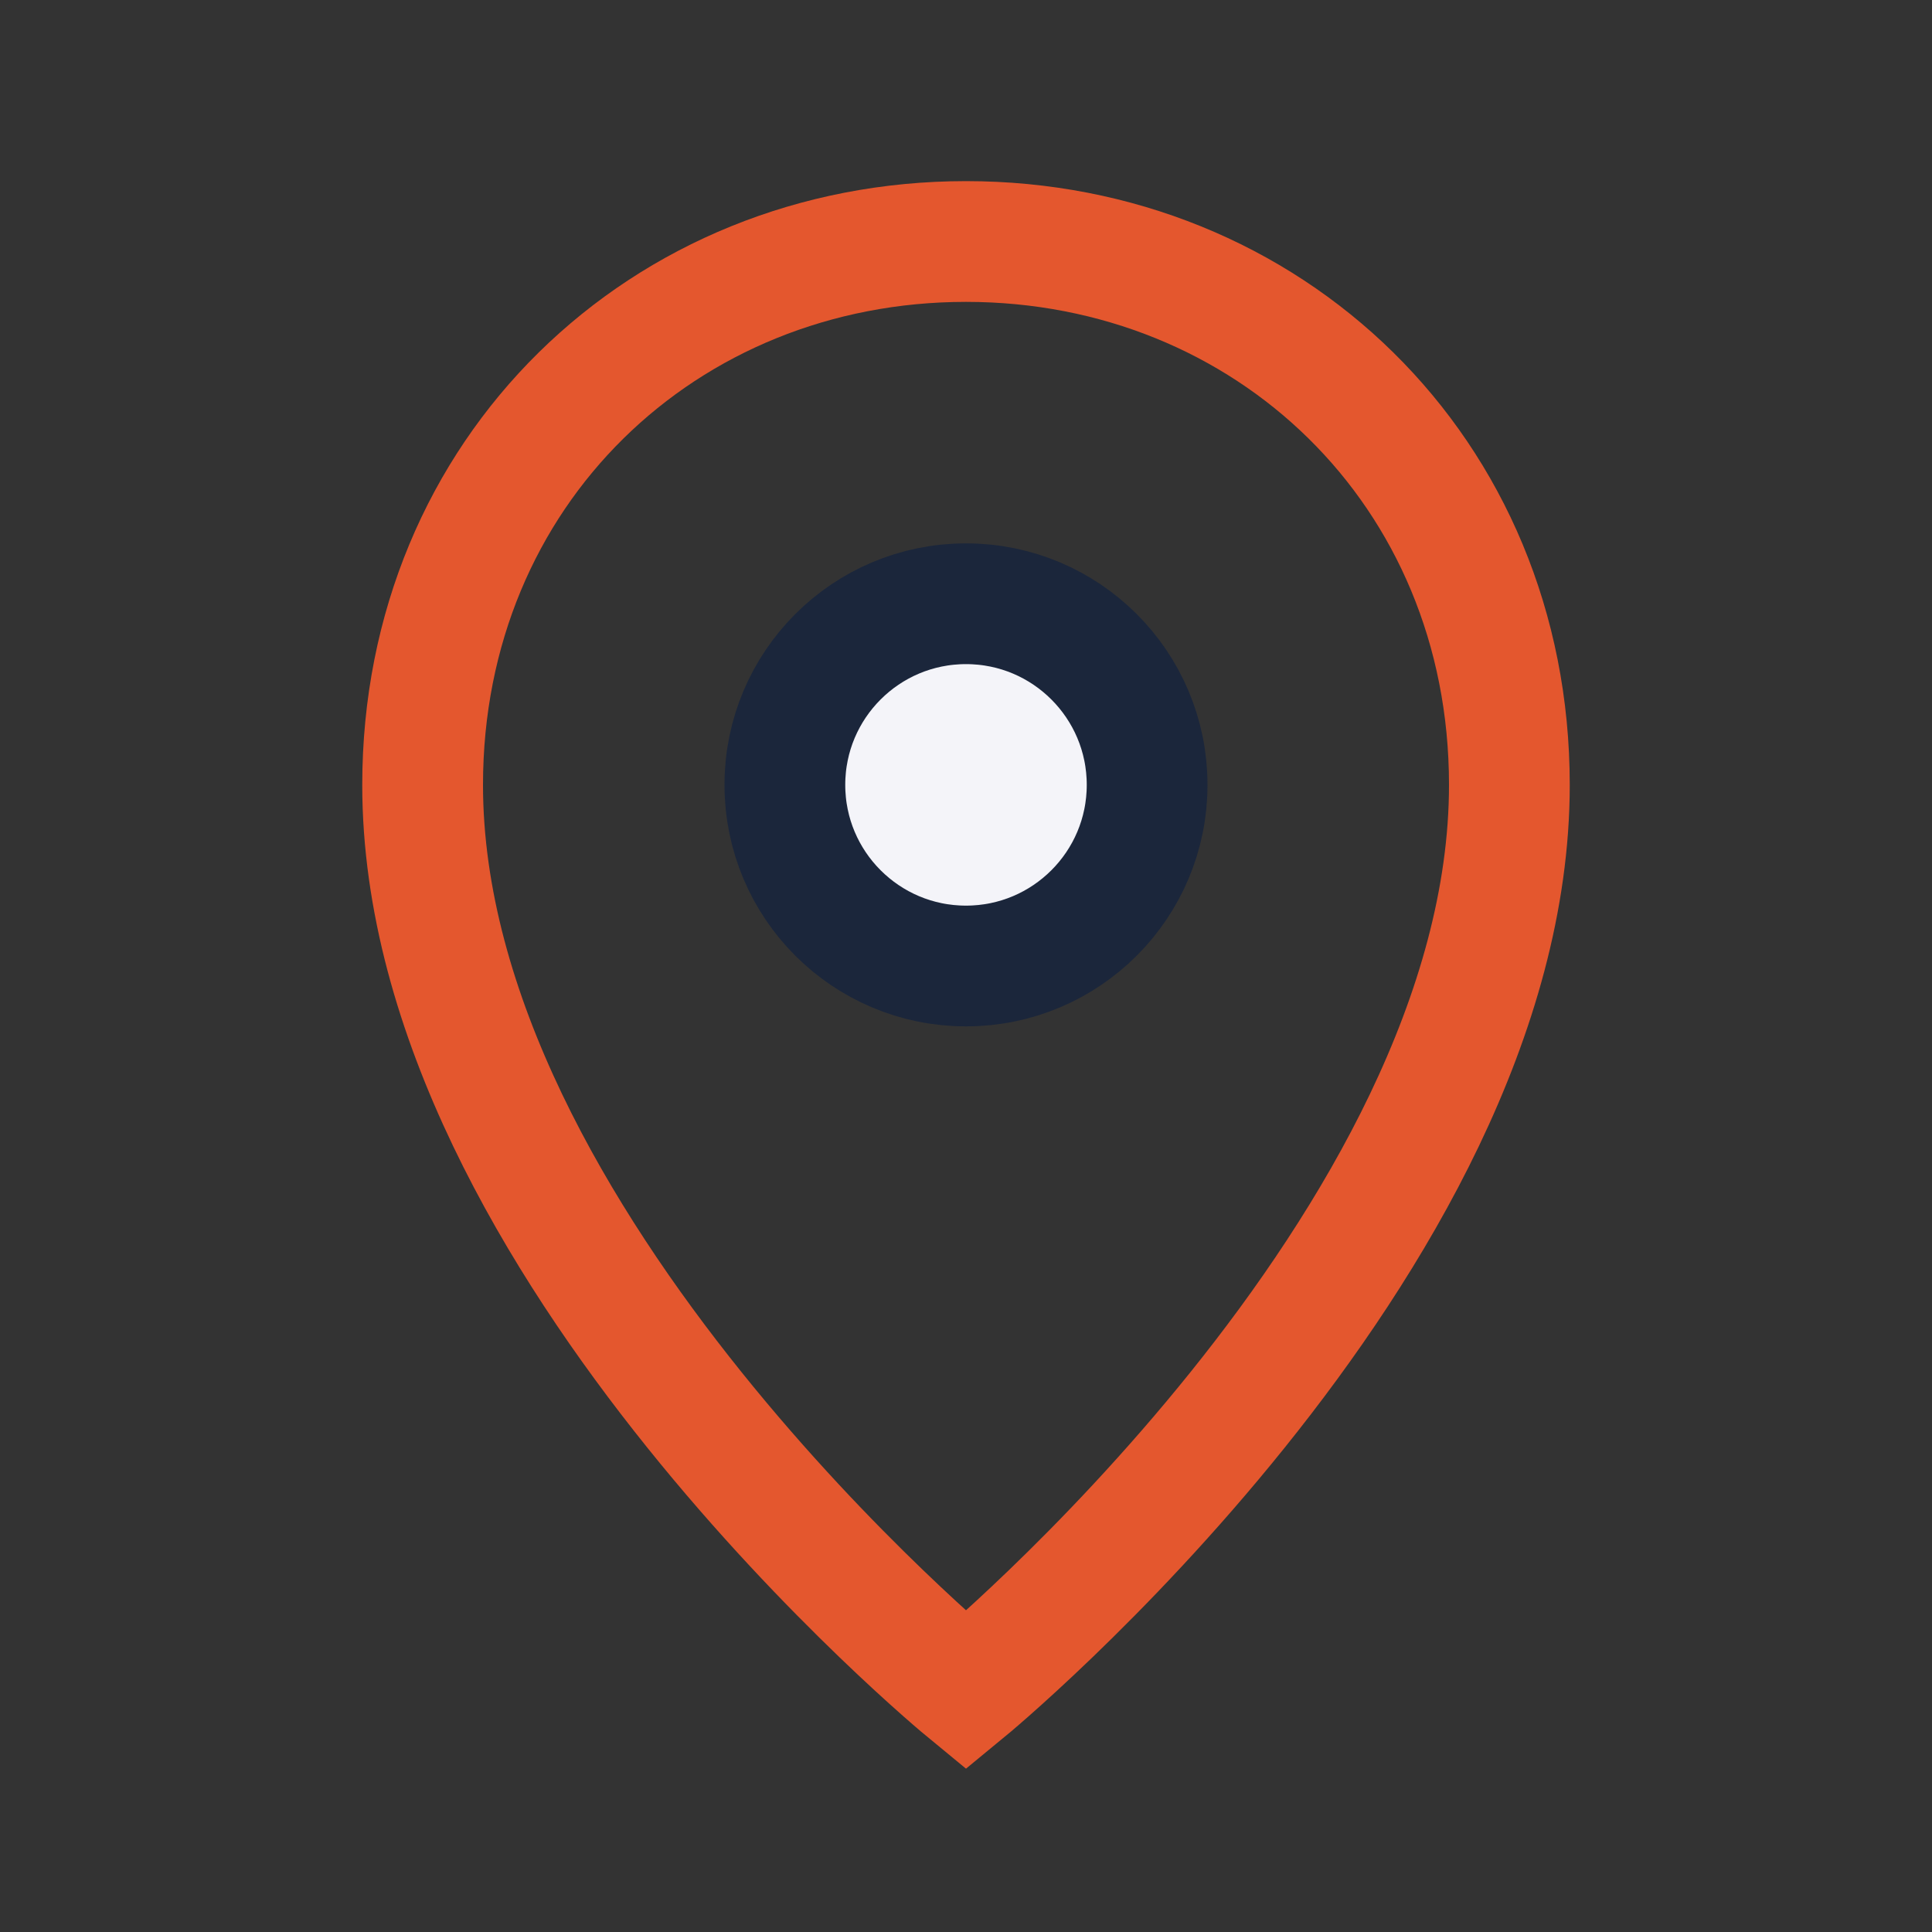
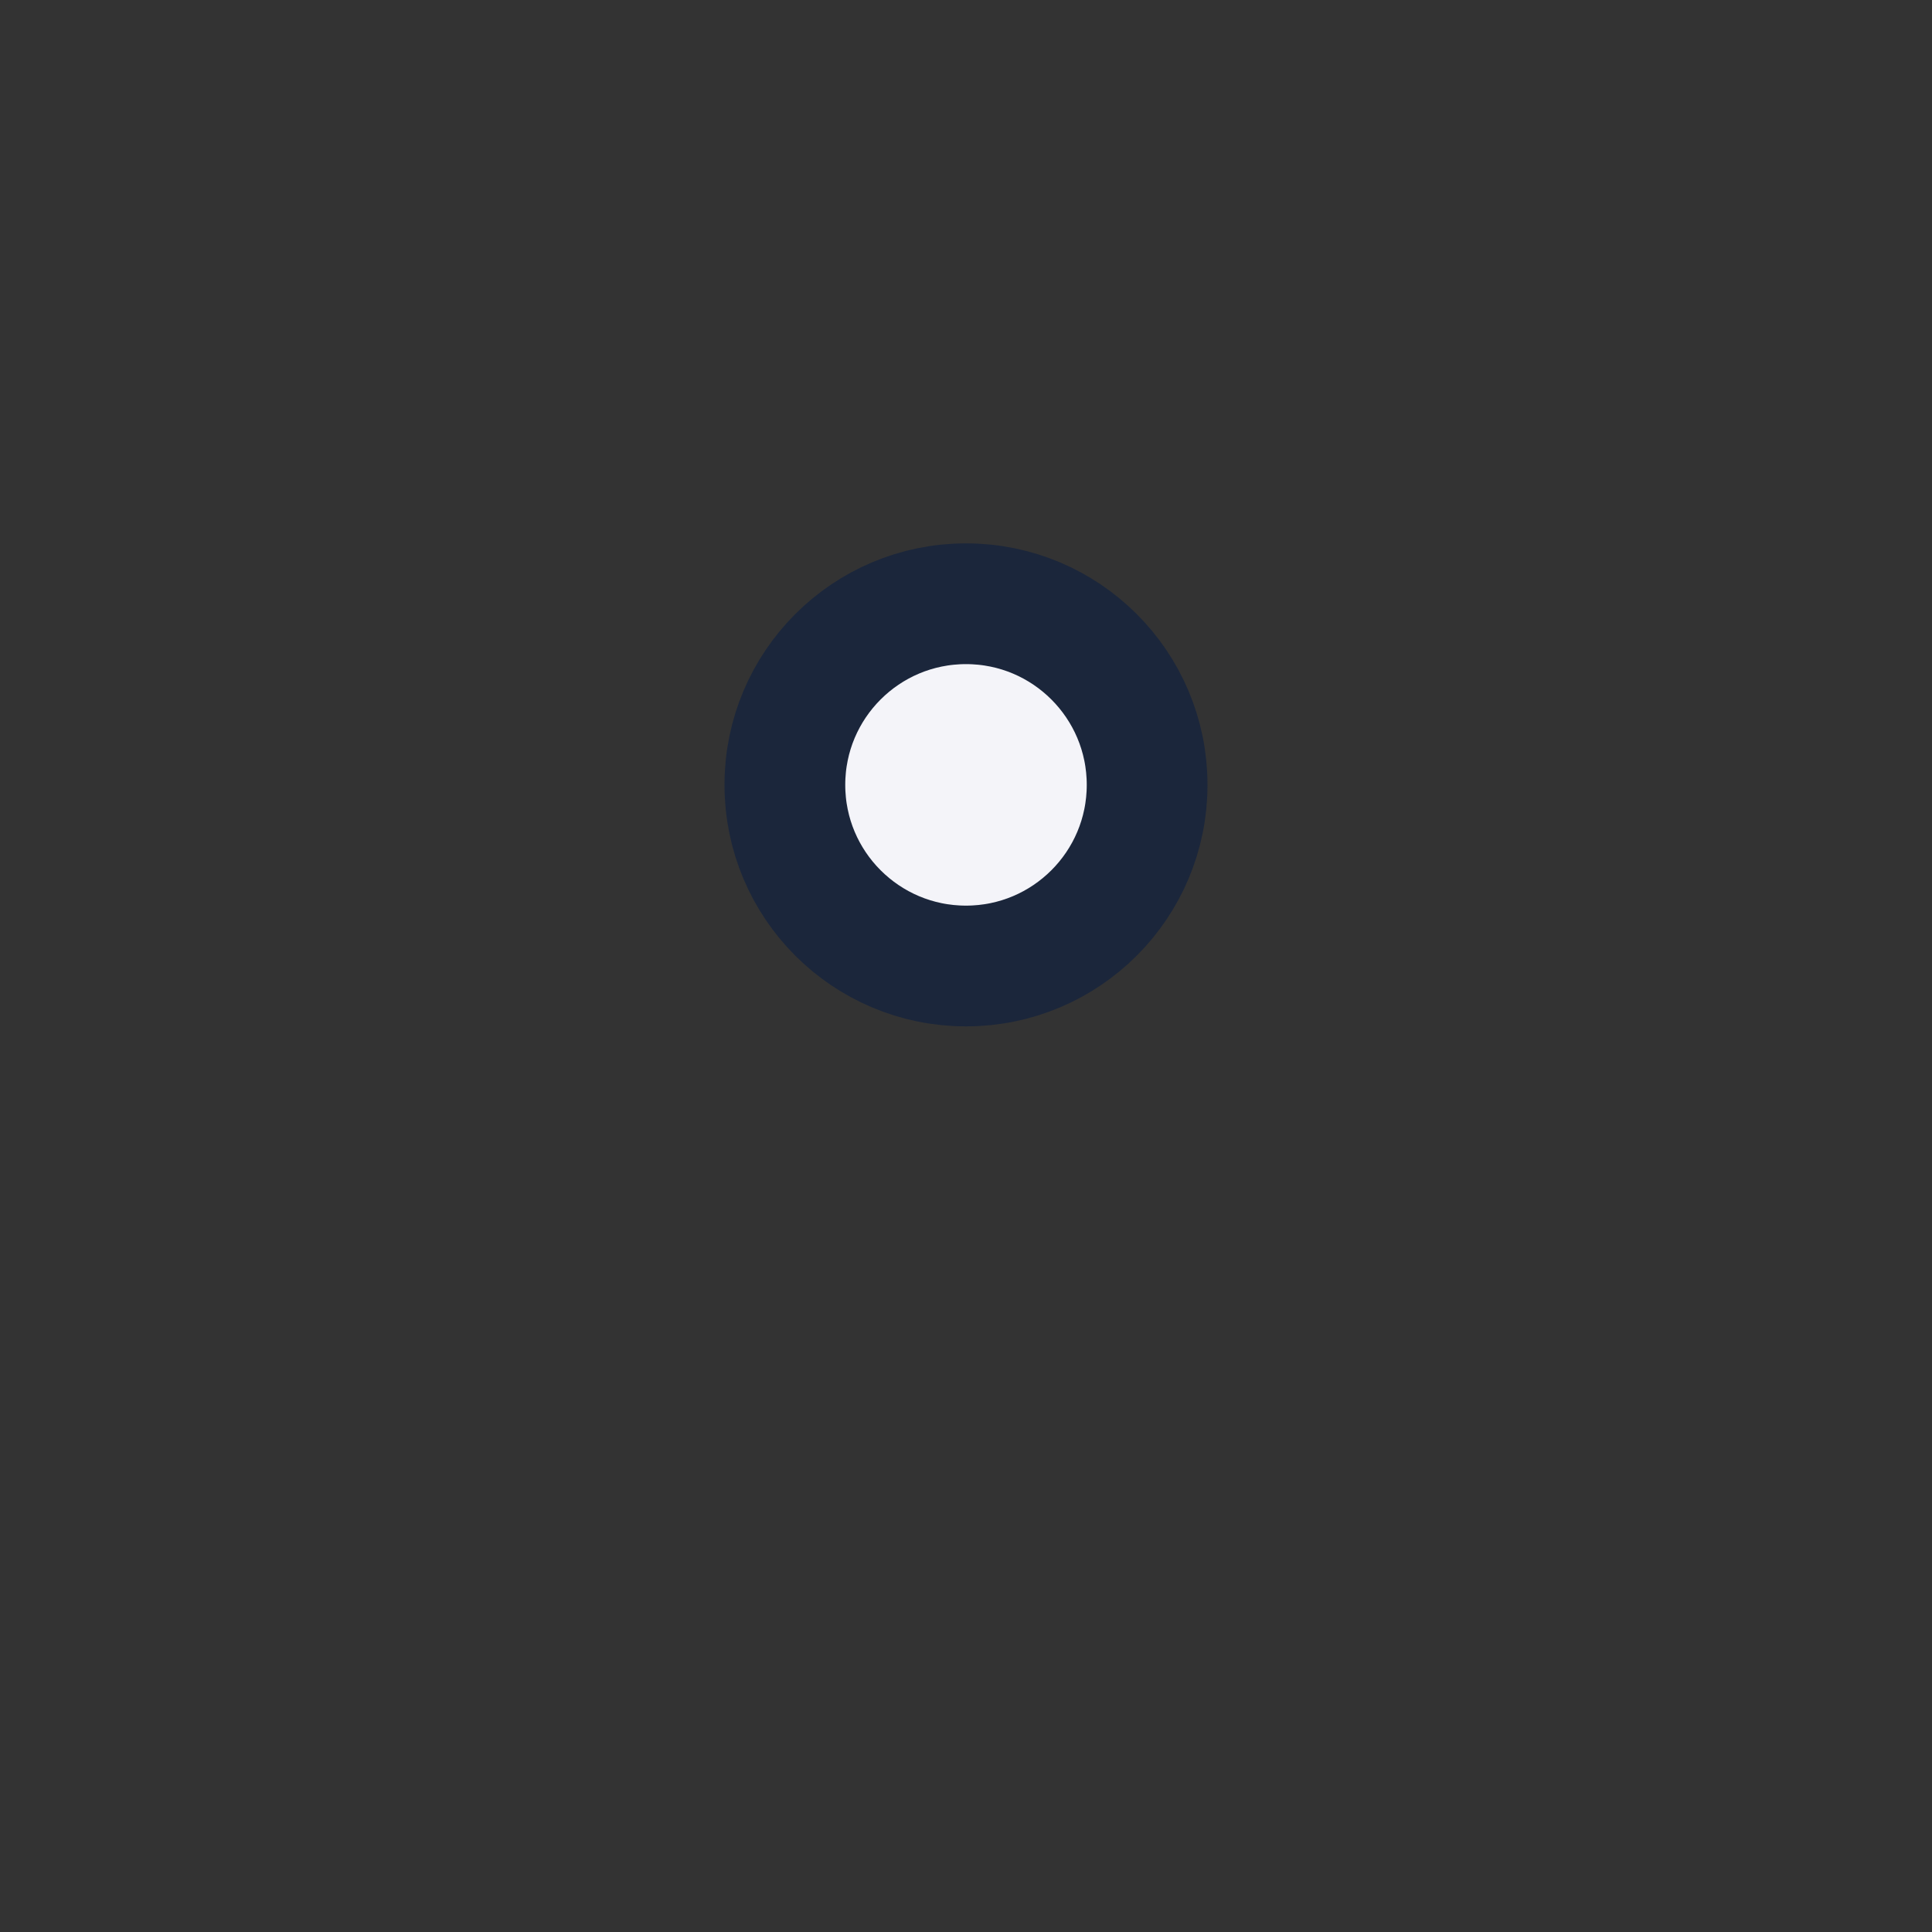
<svg xmlns="http://www.w3.org/2000/svg" width="32" height="32" viewBox="0 0 32 32">
  <rect x="0" y="0" width="32" height="32" fill="#333333" stroke="none" />
-   <path d="M16 4c-5 0-9 3.8-9 9 0 7.6 9 15 9 15s9-7.4 9-15c0-5.2-4-9-9-9z" fill="none" stroke="#E4572E" stroke-width="2" />
  <circle cx="16" cy="13" r="3" fill="#F4F4F9" stroke="#1B263B" stroke-width="2" />
</svg>